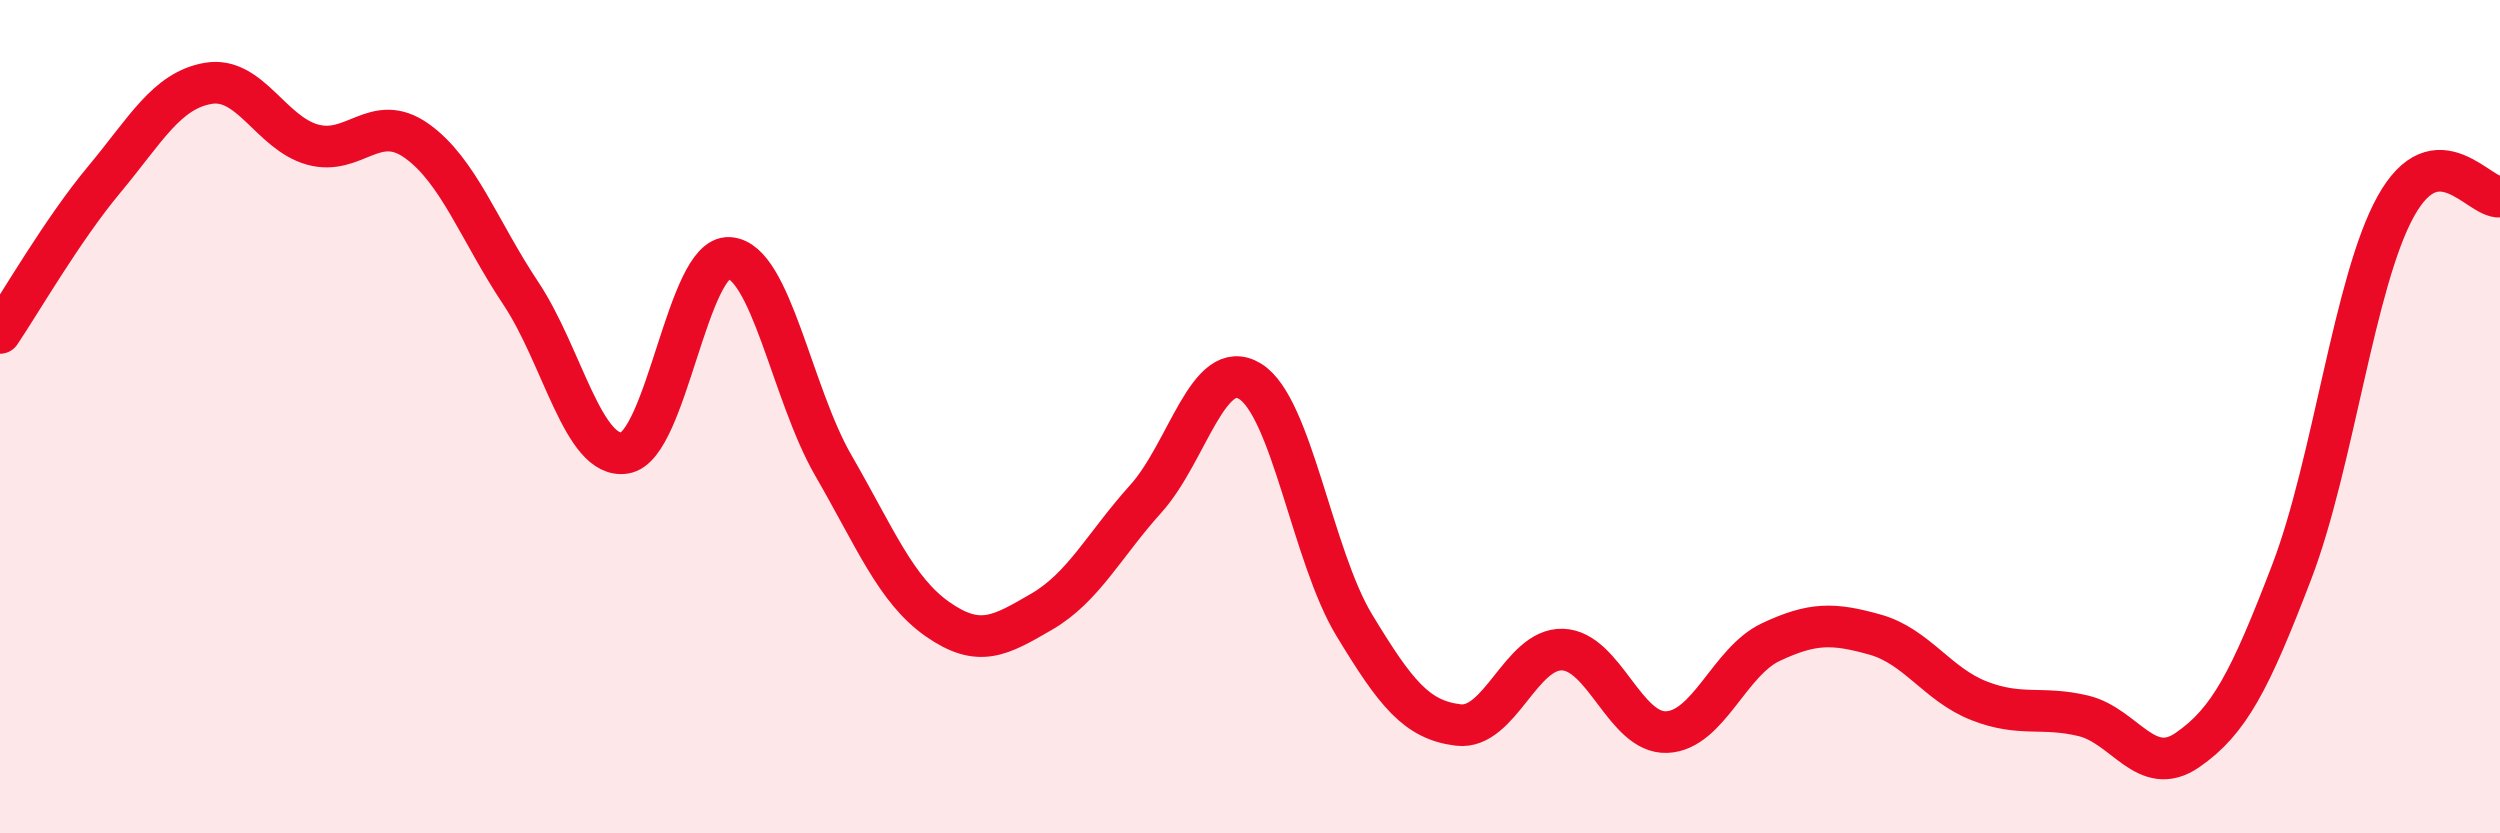
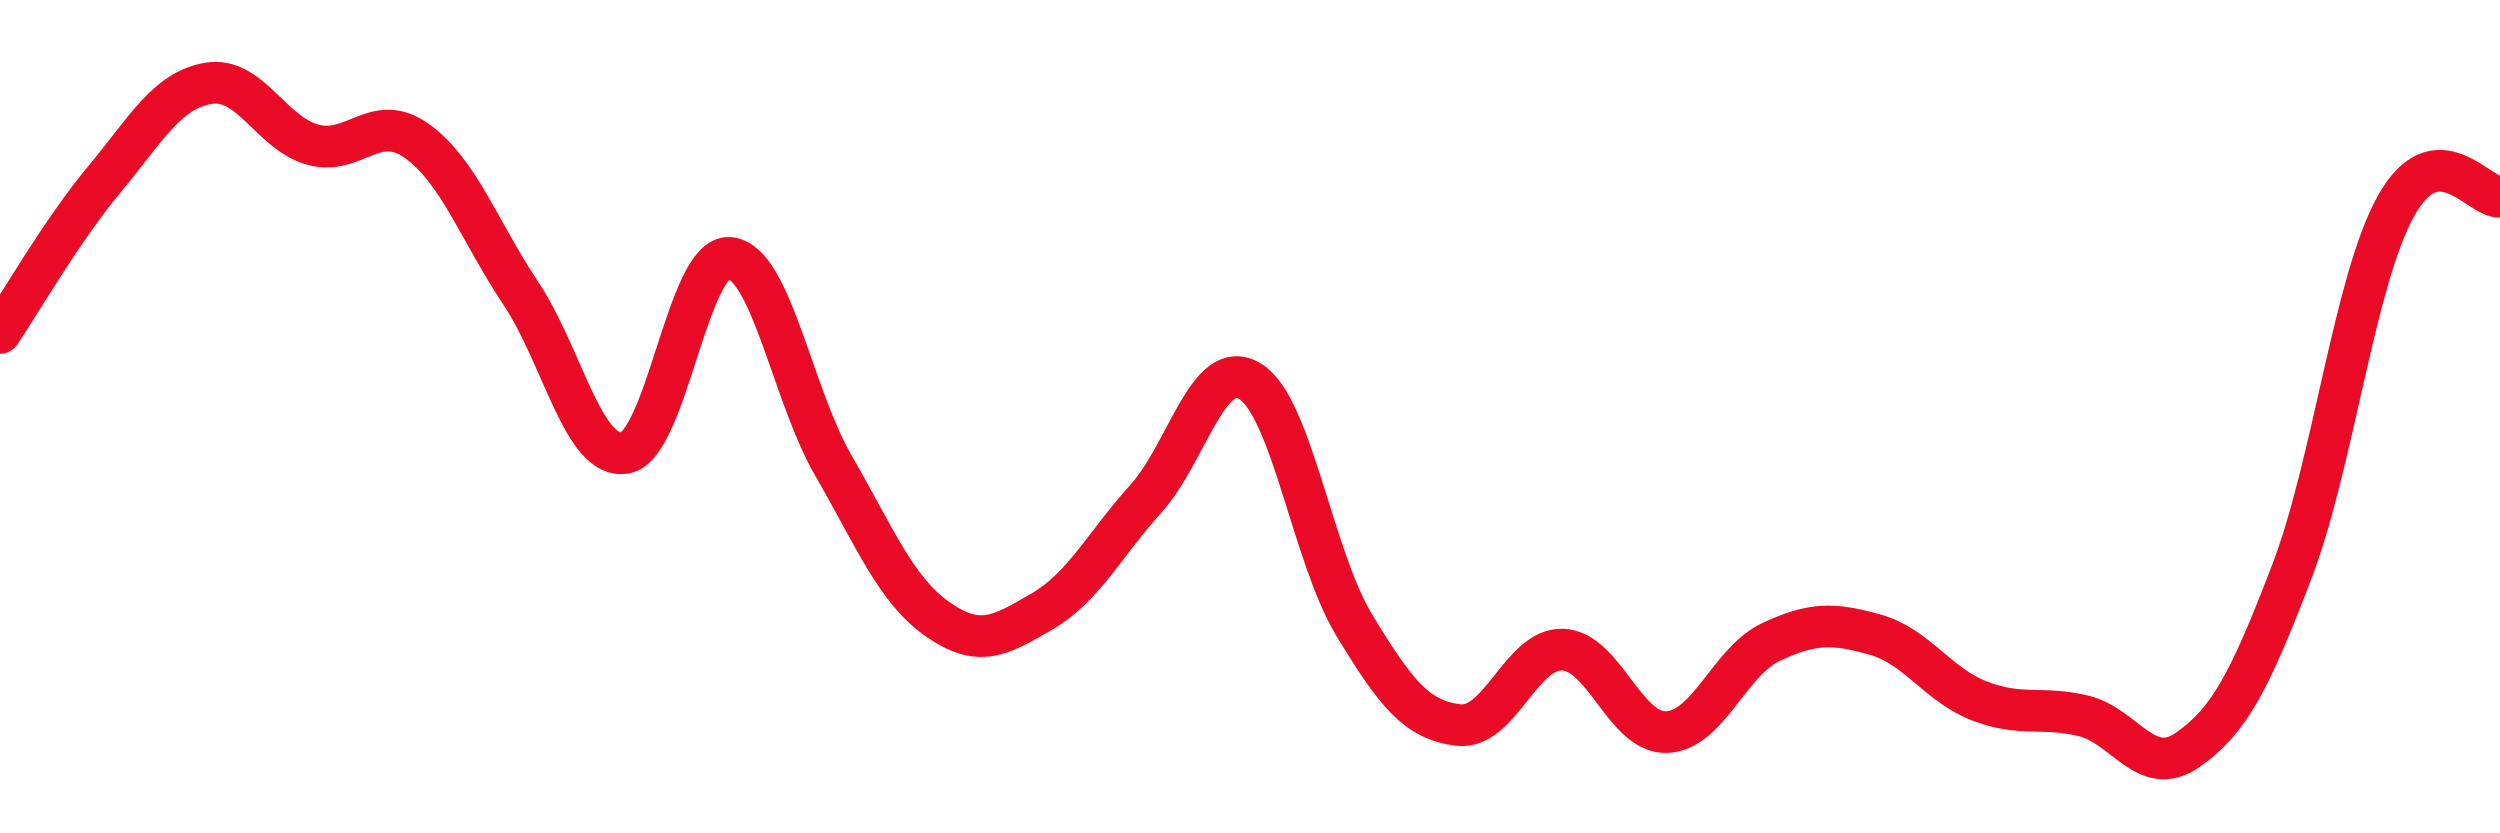
<svg xmlns="http://www.w3.org/2000/svg" width="60" height="20" viewBox="0 0 60 20">
-   <path d="M 0,7.99 C 0.5,7.25 1.5,5.51 2.5,4.31 C 3.5,3.11 4,2.17 5,2 C 6,1.83 6.5,3.19 7.5,3.47 C 8.5,3.75 9,2.67 10,3.38 C 11,4.09 11.5,5.54 12.5,7.04 C 13.5,8.54 14,11.04 15,10.87 C 16,10.7 16.5,6.13 17.5,6.19 C 18.5,6.25 19,9.44 20,11.17 C 21,12.9 21.5,14.16 22.5,14.86 C 23.5,15.56 24,15.26 25,14.68 C 26,14.1 26.5,13.08 27.5,11.97 C 28.5,10.86 29,8.54 30,9.15 C 31,9.76 31.5,13.35 32.5,15 C 33.5,16.65 34,17.28 35,17.4 C 36,17.52 36.5,15.56 37.5,15.59 C 38.5,15.62 39,17.61 40,17.57 C 41,17.53 41.5,15.88 42.5,15.41 C 43.5,14.94 44,14.95 45,15.23 C 46,15.51 46.5,16.43 47.5,16.82 C 48.5,17.21 49,16.94 50,17.18 C 51,17.42 51.5,18.69 52.5,18 C 53.5,17.31 54,16.34 55,13.73 C 56,11.12 56.5,6.75 57.5,4.95 C 58.5,3.15 59.5,4.77 60,4.72L60 20L0 20Z" fill="#EB0A25" opacity="0.1" stroke-linecap="round" stroke-linejoin="round" />
  <path d="M 0,7.99 C 0.5,7.25 1.5,5.51 2.5,4.31 C 3.5,3.11 4,2.17 5,2 C 6,1.83 6.5,3.19 7.5,3.47 C 8.5,3.75 9,2.67 10,3.38 C 11,4.09 11.5,5.54 12.5,7.04 C 13.5,8.54 14,11.04 15,10.87 C 16,10.7 16.5,6.13 17.5,6.19 C 18.5,6.25 19,9.44 20,11.17 C 21,12.9 21.5,14.16 22.5,14.86 C 23.5,15.56 24,15.26 25,14.68 C 26,14.1 26.5,13.08 27.5,11.97 C 28.5,10.86 29,8.54 30,9.15 C 31,9.76 31.5,13.35 32.5,15 C 33.5,16.65 34,17.28 35,17.4 C 36,17.52 36.5,15.56 37.5,15.59 C 38.5,15.62 39,17.61 40,17.57 C 41,17.53 41.5,15.88 42.5,15.41 C 43.5,14.94 44,14.95 45,15.23 C 46,15.51 46.5,16.43 47.5,16.82 C 48.5,17.21 49,16.94 50,17.18 C 51,17.42 51.5,18.69 52.5,18 C 53.5,17.31 54,16.34 55,13.73 C 56,11.12 56.5,6.75 57.5,4.95 C 58.5,3.15 59.5,4.77 60,4.72" stroke="#EB0A25" stroke-width="1" fill="none" stroke-linecap="round" stroke-linejoin="round" />
</svg>